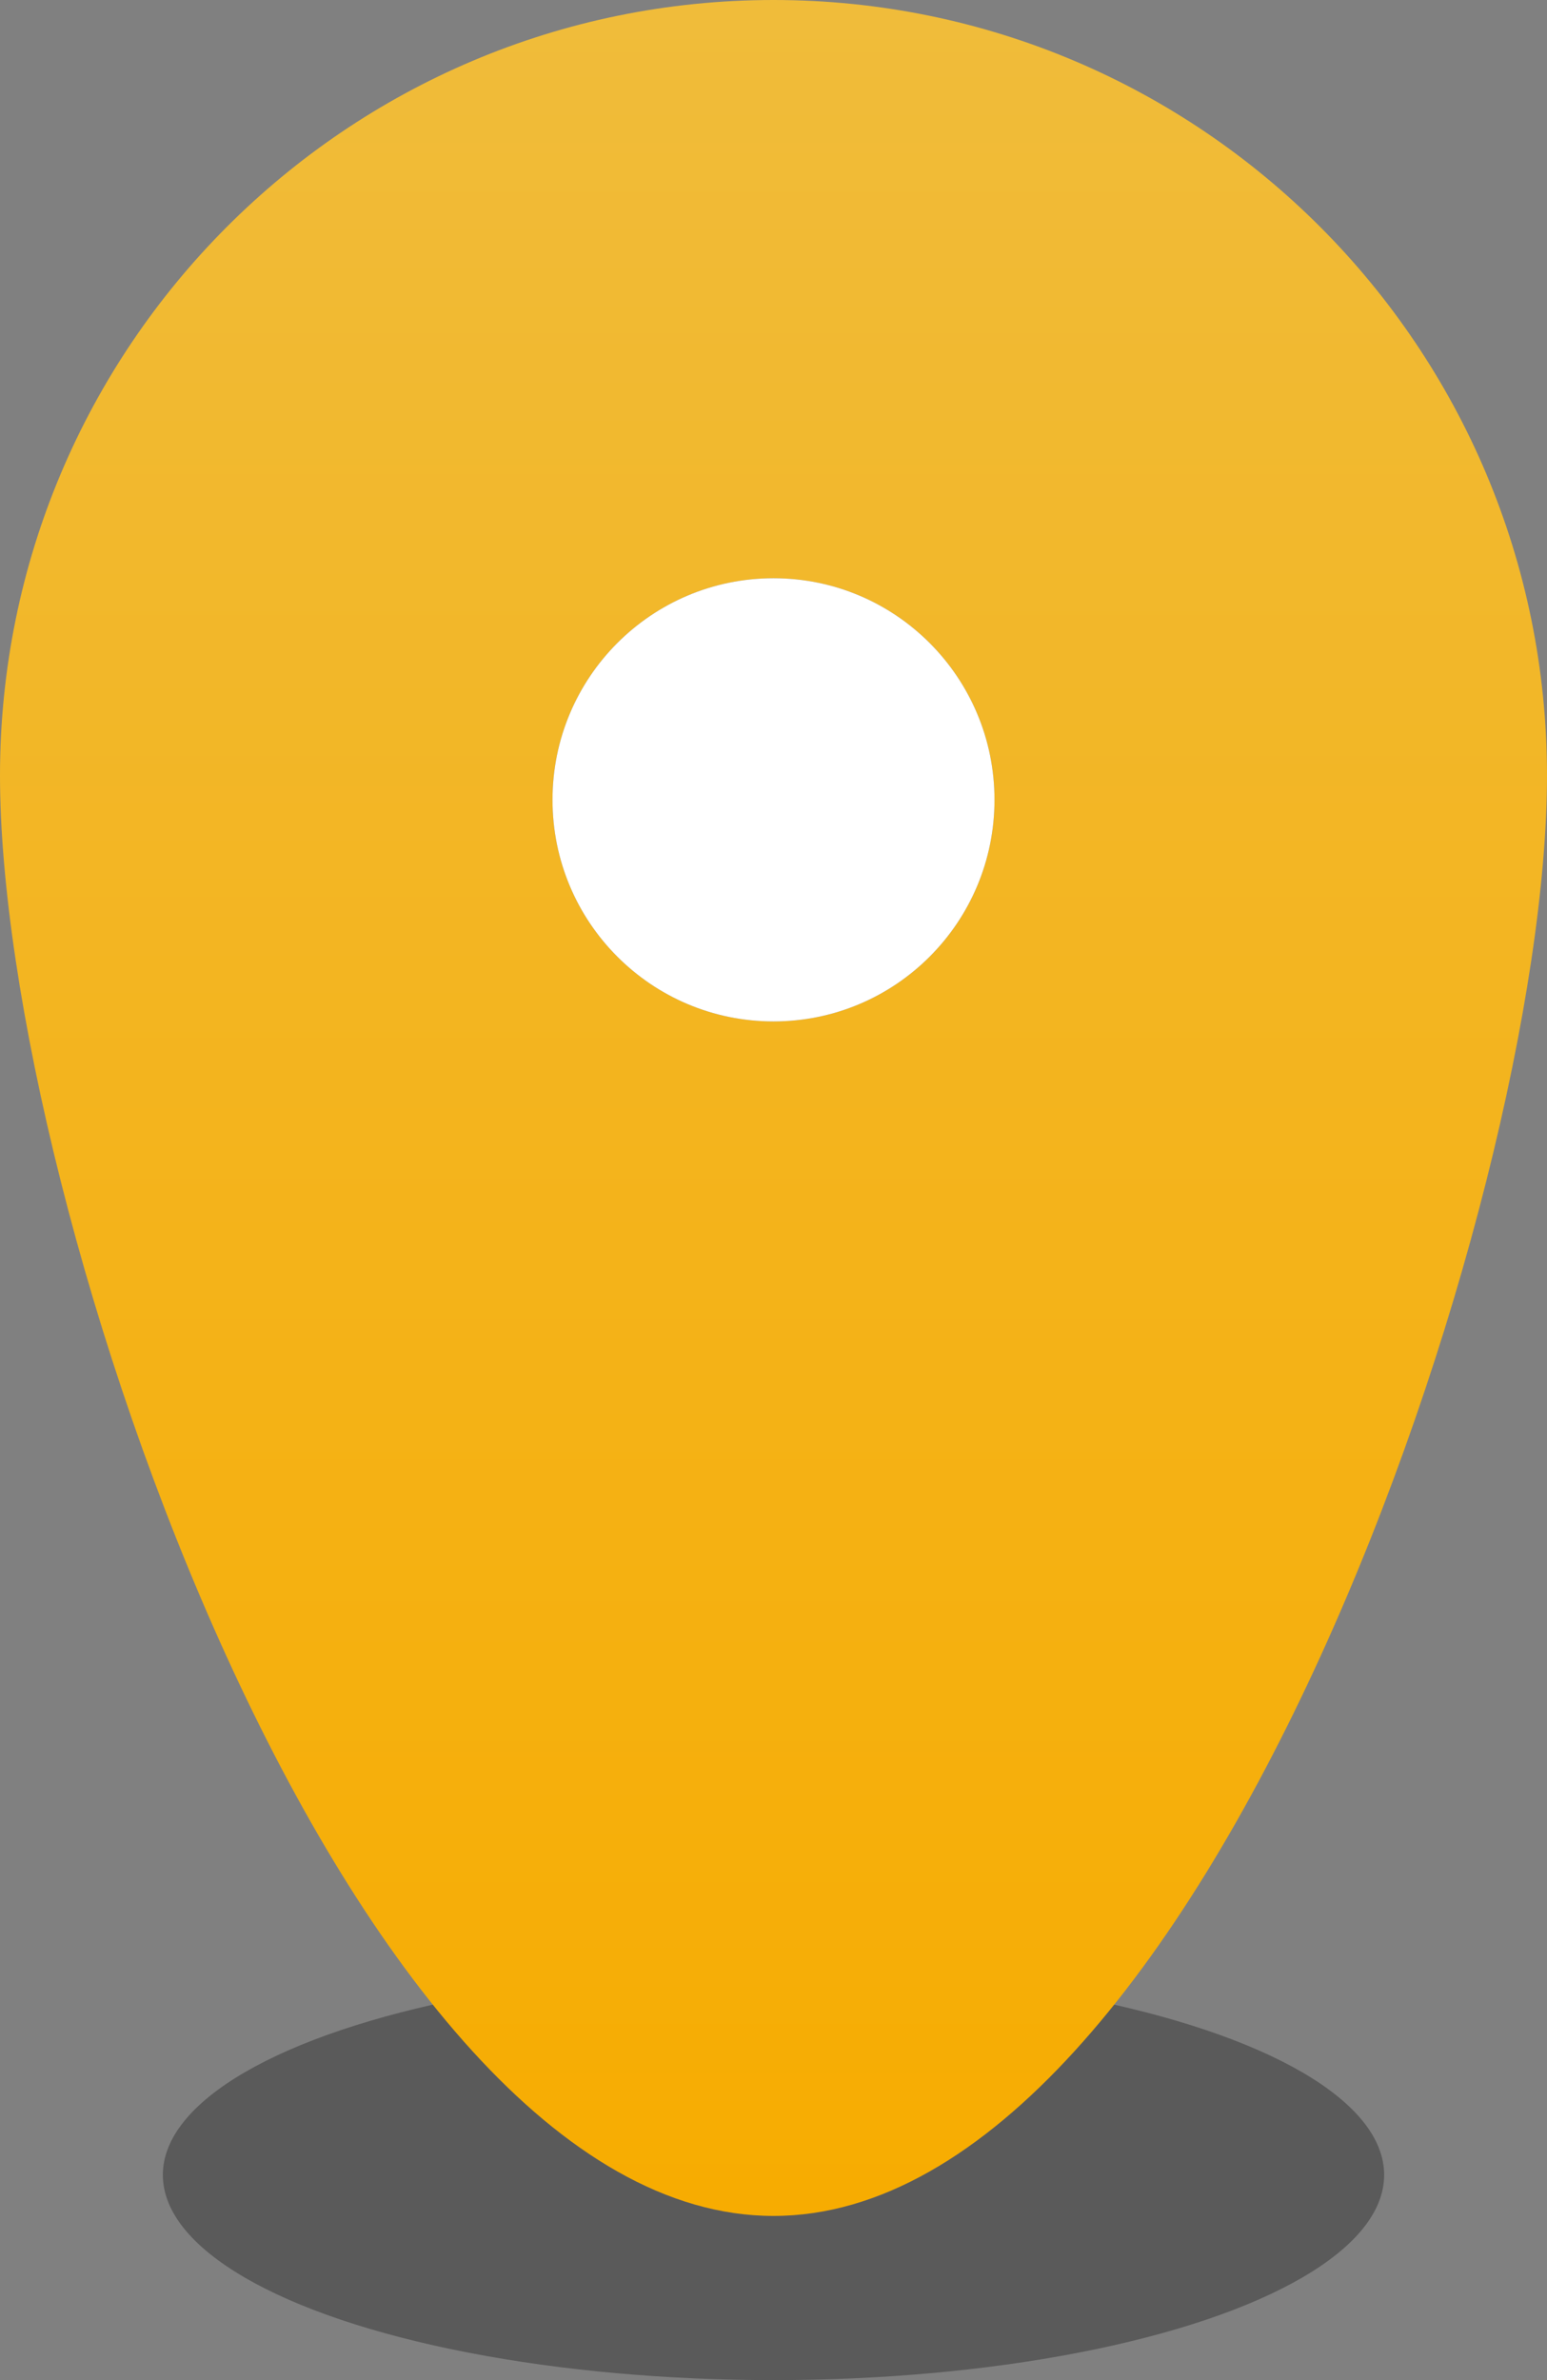
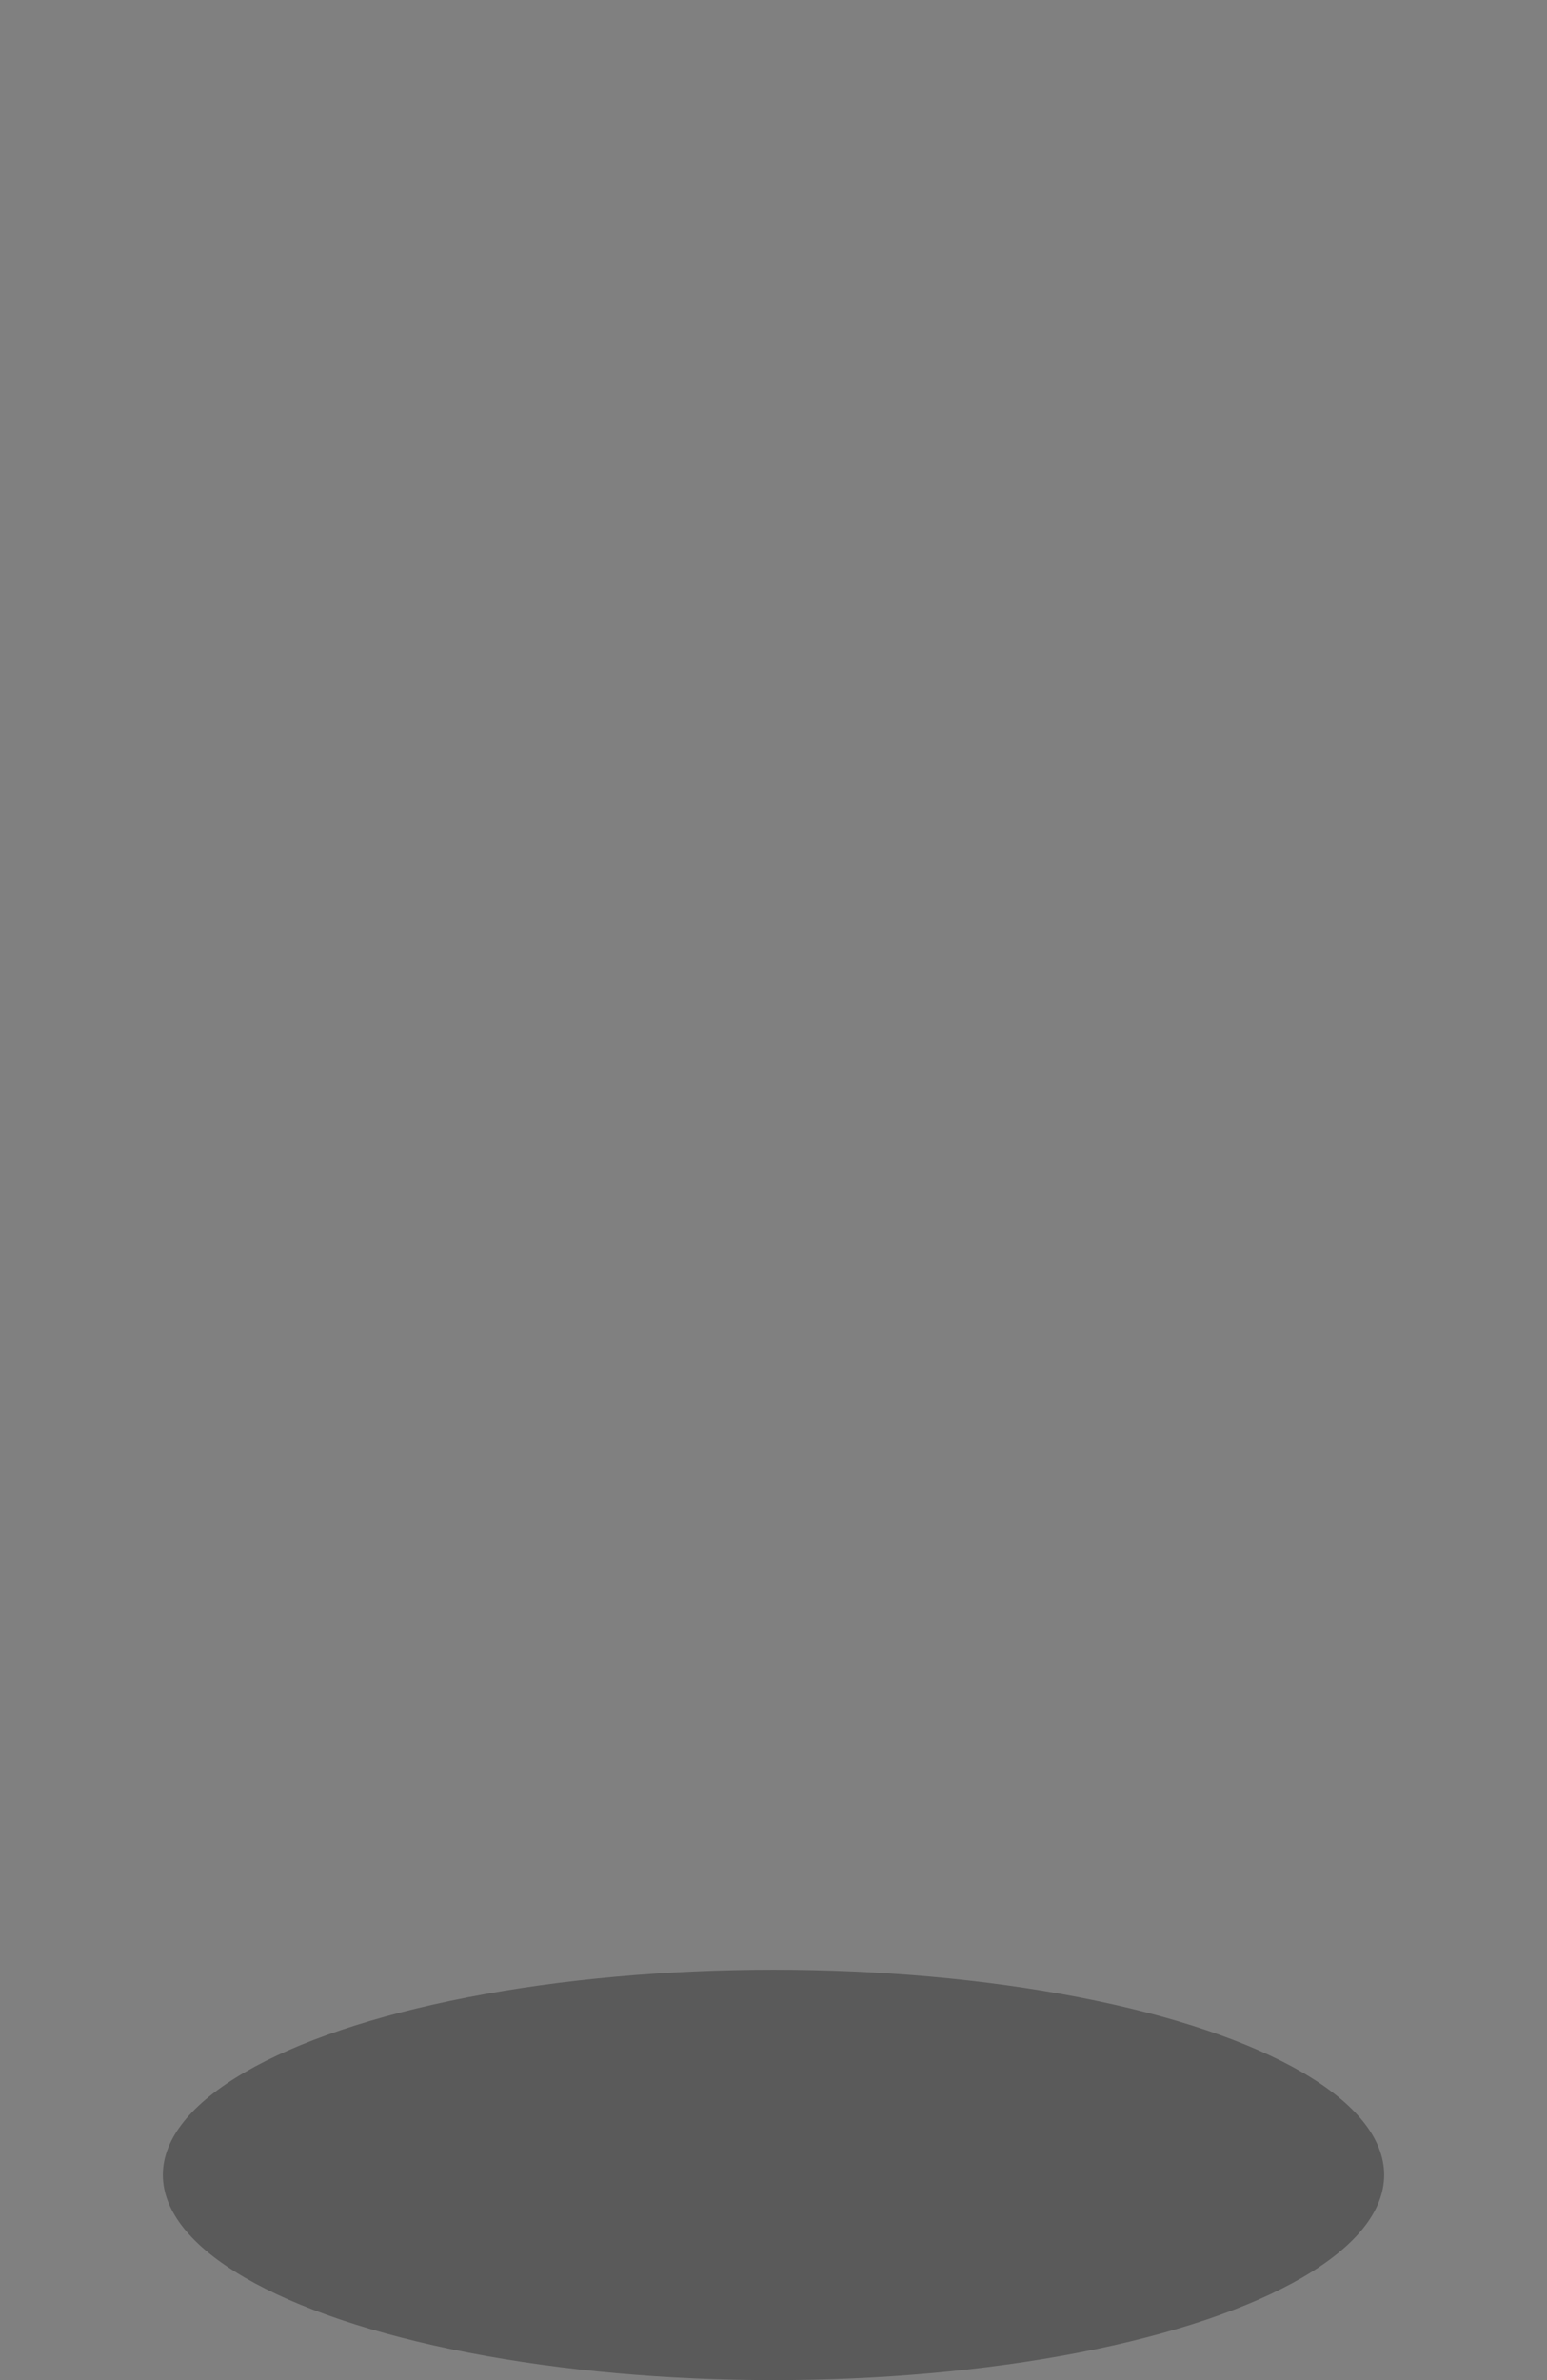
<svg xmlns="http://www.w3.org/2000/svg" width="26px" height="40px" viewBox="0 0 26 40" version="1.1">
  <rect x="0" y="0" width="26" height="40" fill="#808080" stroke="none" />
  <title>Group 4</title>
  <linearGradient id="Gradient" x1="0" x2="0" y1="0" y2="1">
    <stop offset="0%" stop-color="#F0BC3B" />
    <stop offset="100%" stop-color="#F7AC00" />
  </linearGradient>
  <desc>Created with Sketch.</desc>
  <g id="Promo" stroke="none" stroke-width="1" fill="none" fill-rule="evenodd">
    <g id="Homepagina@main" transform="translate(-948, -3692)">
      <g id="map" transform="translate(0, 3595)">
        <g id="Group-3" transform="translate(637, 48)">
          <g id="Group-4" transform="translate(311, 49)">
            <ellipse id="Oval" fill-opacity="1" fill="rgba(0,0,0,0.3)" cx="13" cy="36.552" rx="10.263" ry="3.448" />
            <g id="Group-13" transform="translate(0, 0)">
-               <path d="M13,17.166 C10.948,17.166 9.286,15.5 9.286,13.442 C9.286,11.385 10.948,9.718 13,9.718 C15.052,9.718 16.714,11.385 16.714,13.442 C16.714,15.5 15.052,17.166 13,17.166 M13,0 C5.82,0 0,5.836 0,13.034 C0,20.233 5.82,37.241 13,37.241 C20.18,37.241 26,20.233 26,13.034 C26,5.836 20.18,0 13,0" id="pin_fill_rounded_circle-[#629]" fill="url(#Gradient)" />
-               <path d="M9.286,13.442 C9.286,11.385 10.948,9.718 13,9.718 C15.052,9.718 16.714,11.385 16.714,13.442 C16.714,15.5 15.052,17.166 13,17.166 C10.948,17.166 9.286,15.5 9.286,13.442 Z" id="Path" fill="#FFFFFF" />
-             </g>
+               </g>
          </g>
        </g>
      </g>
    </g>
  </g>
</svg>